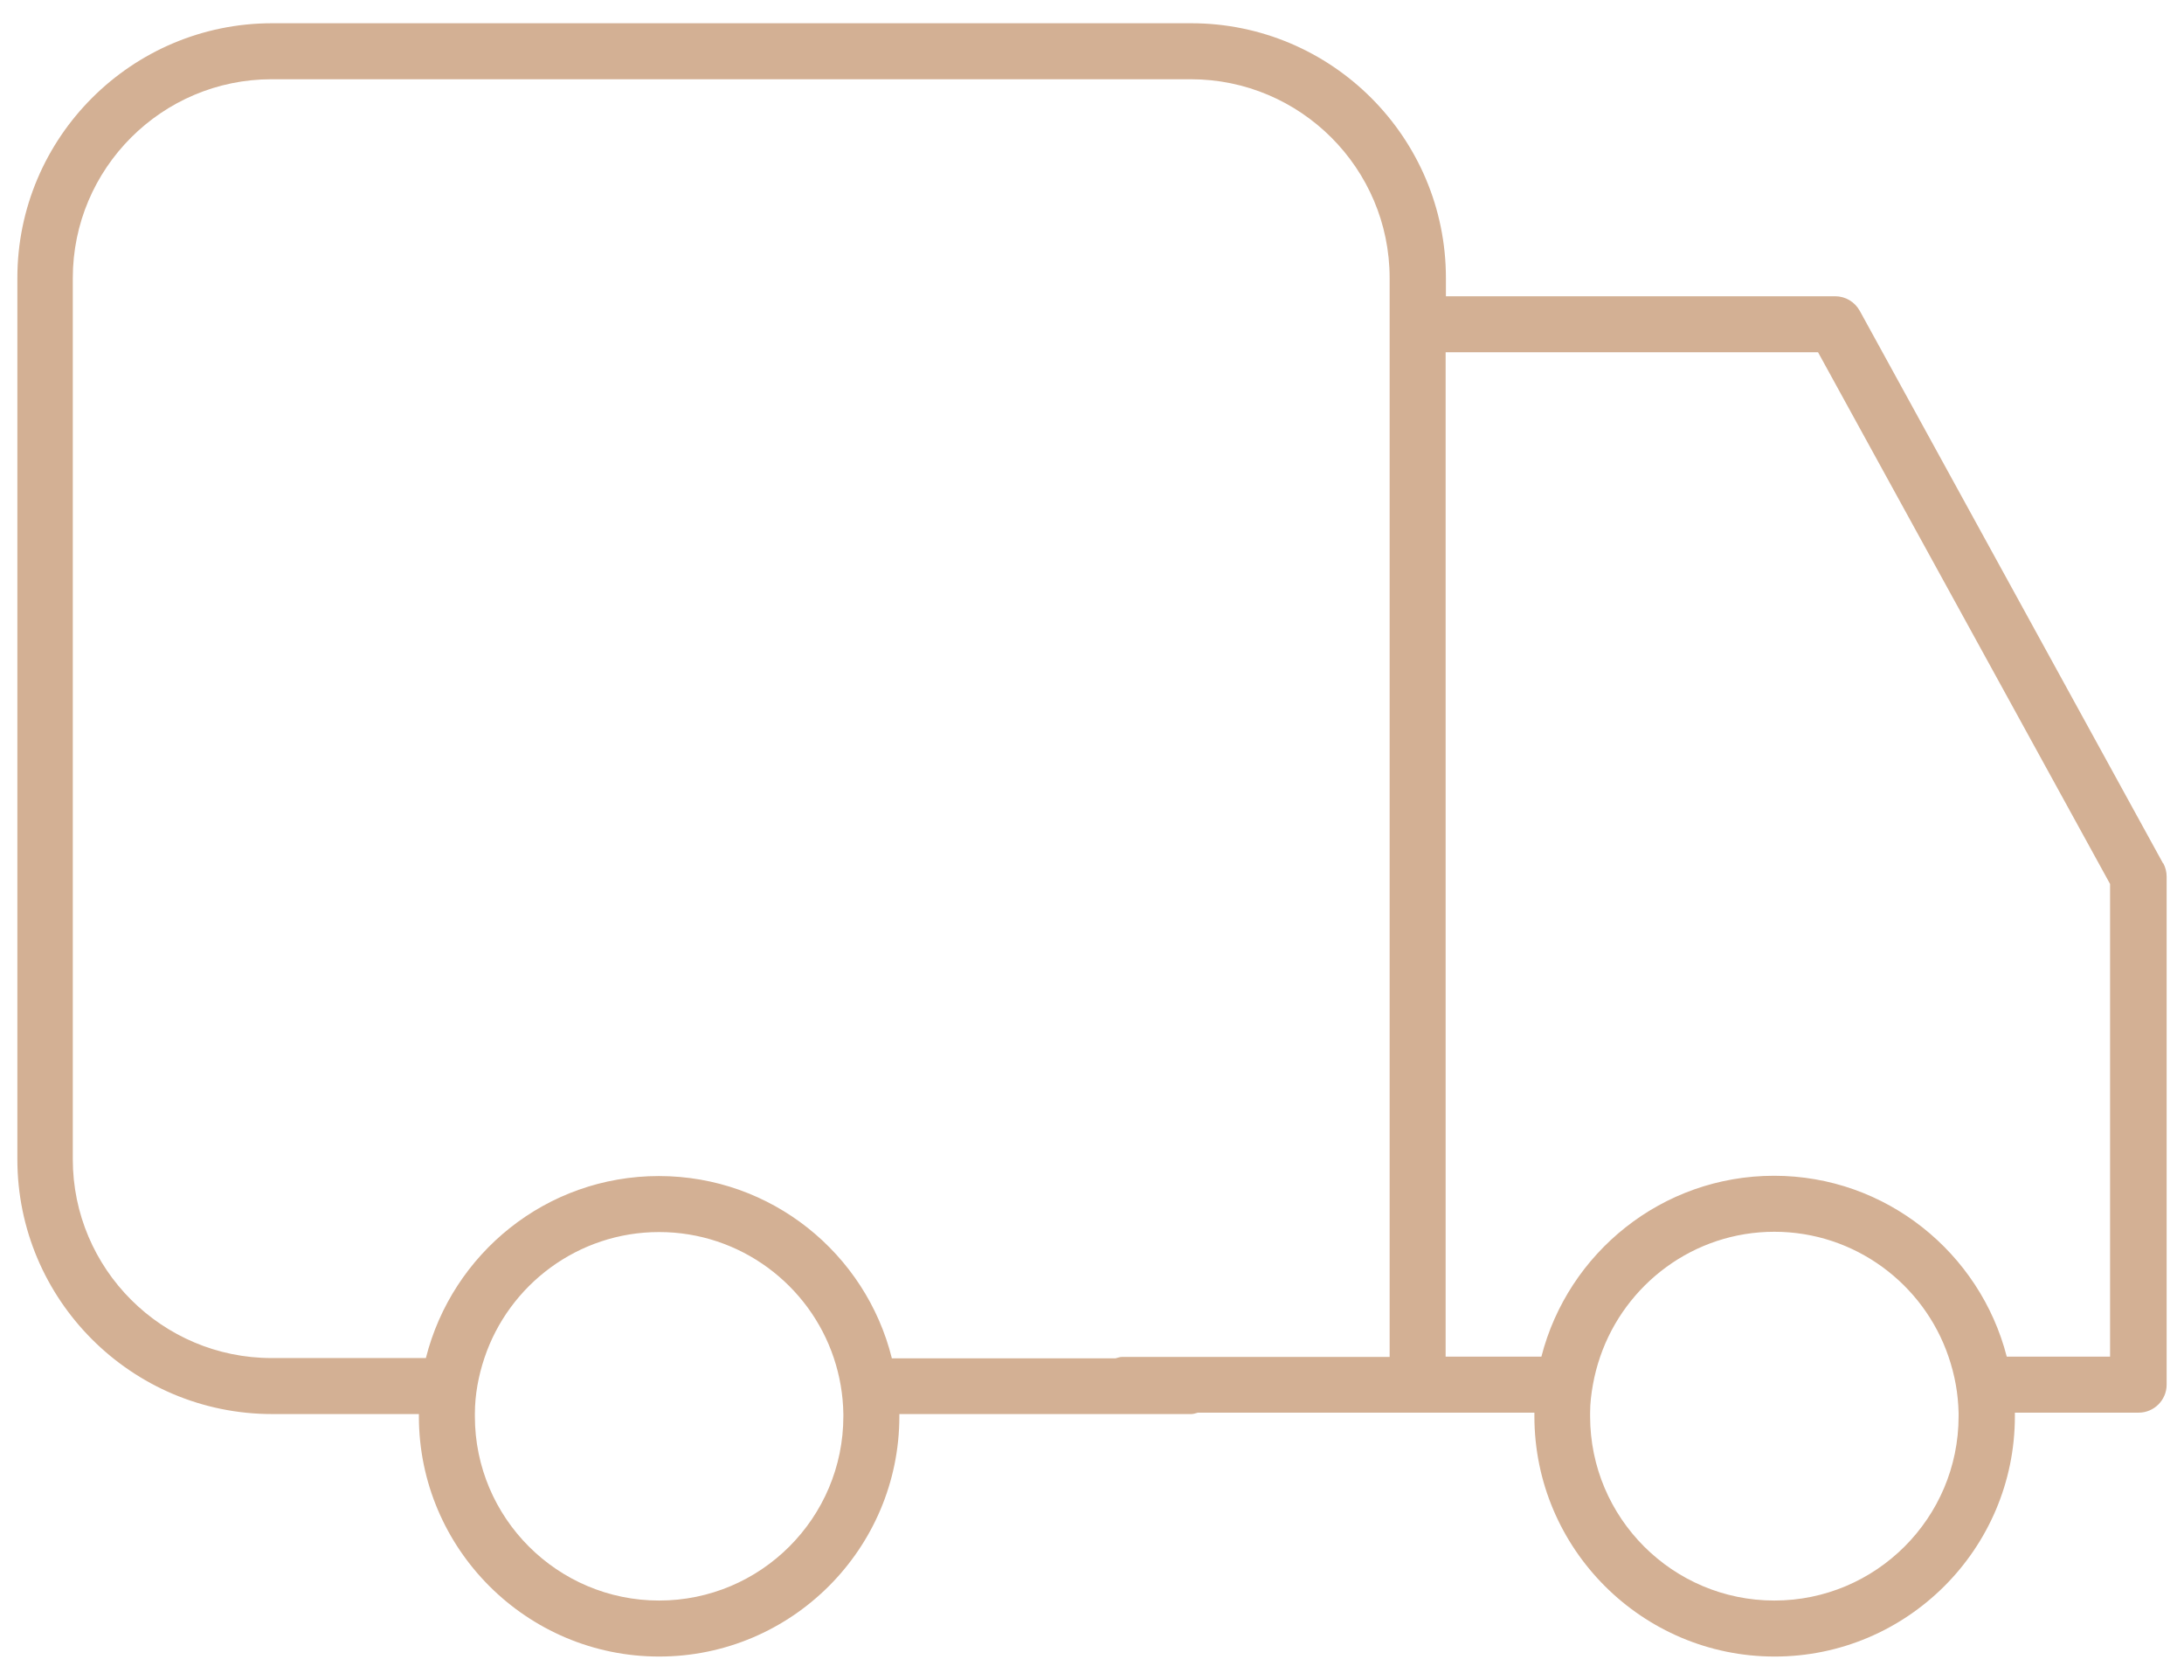
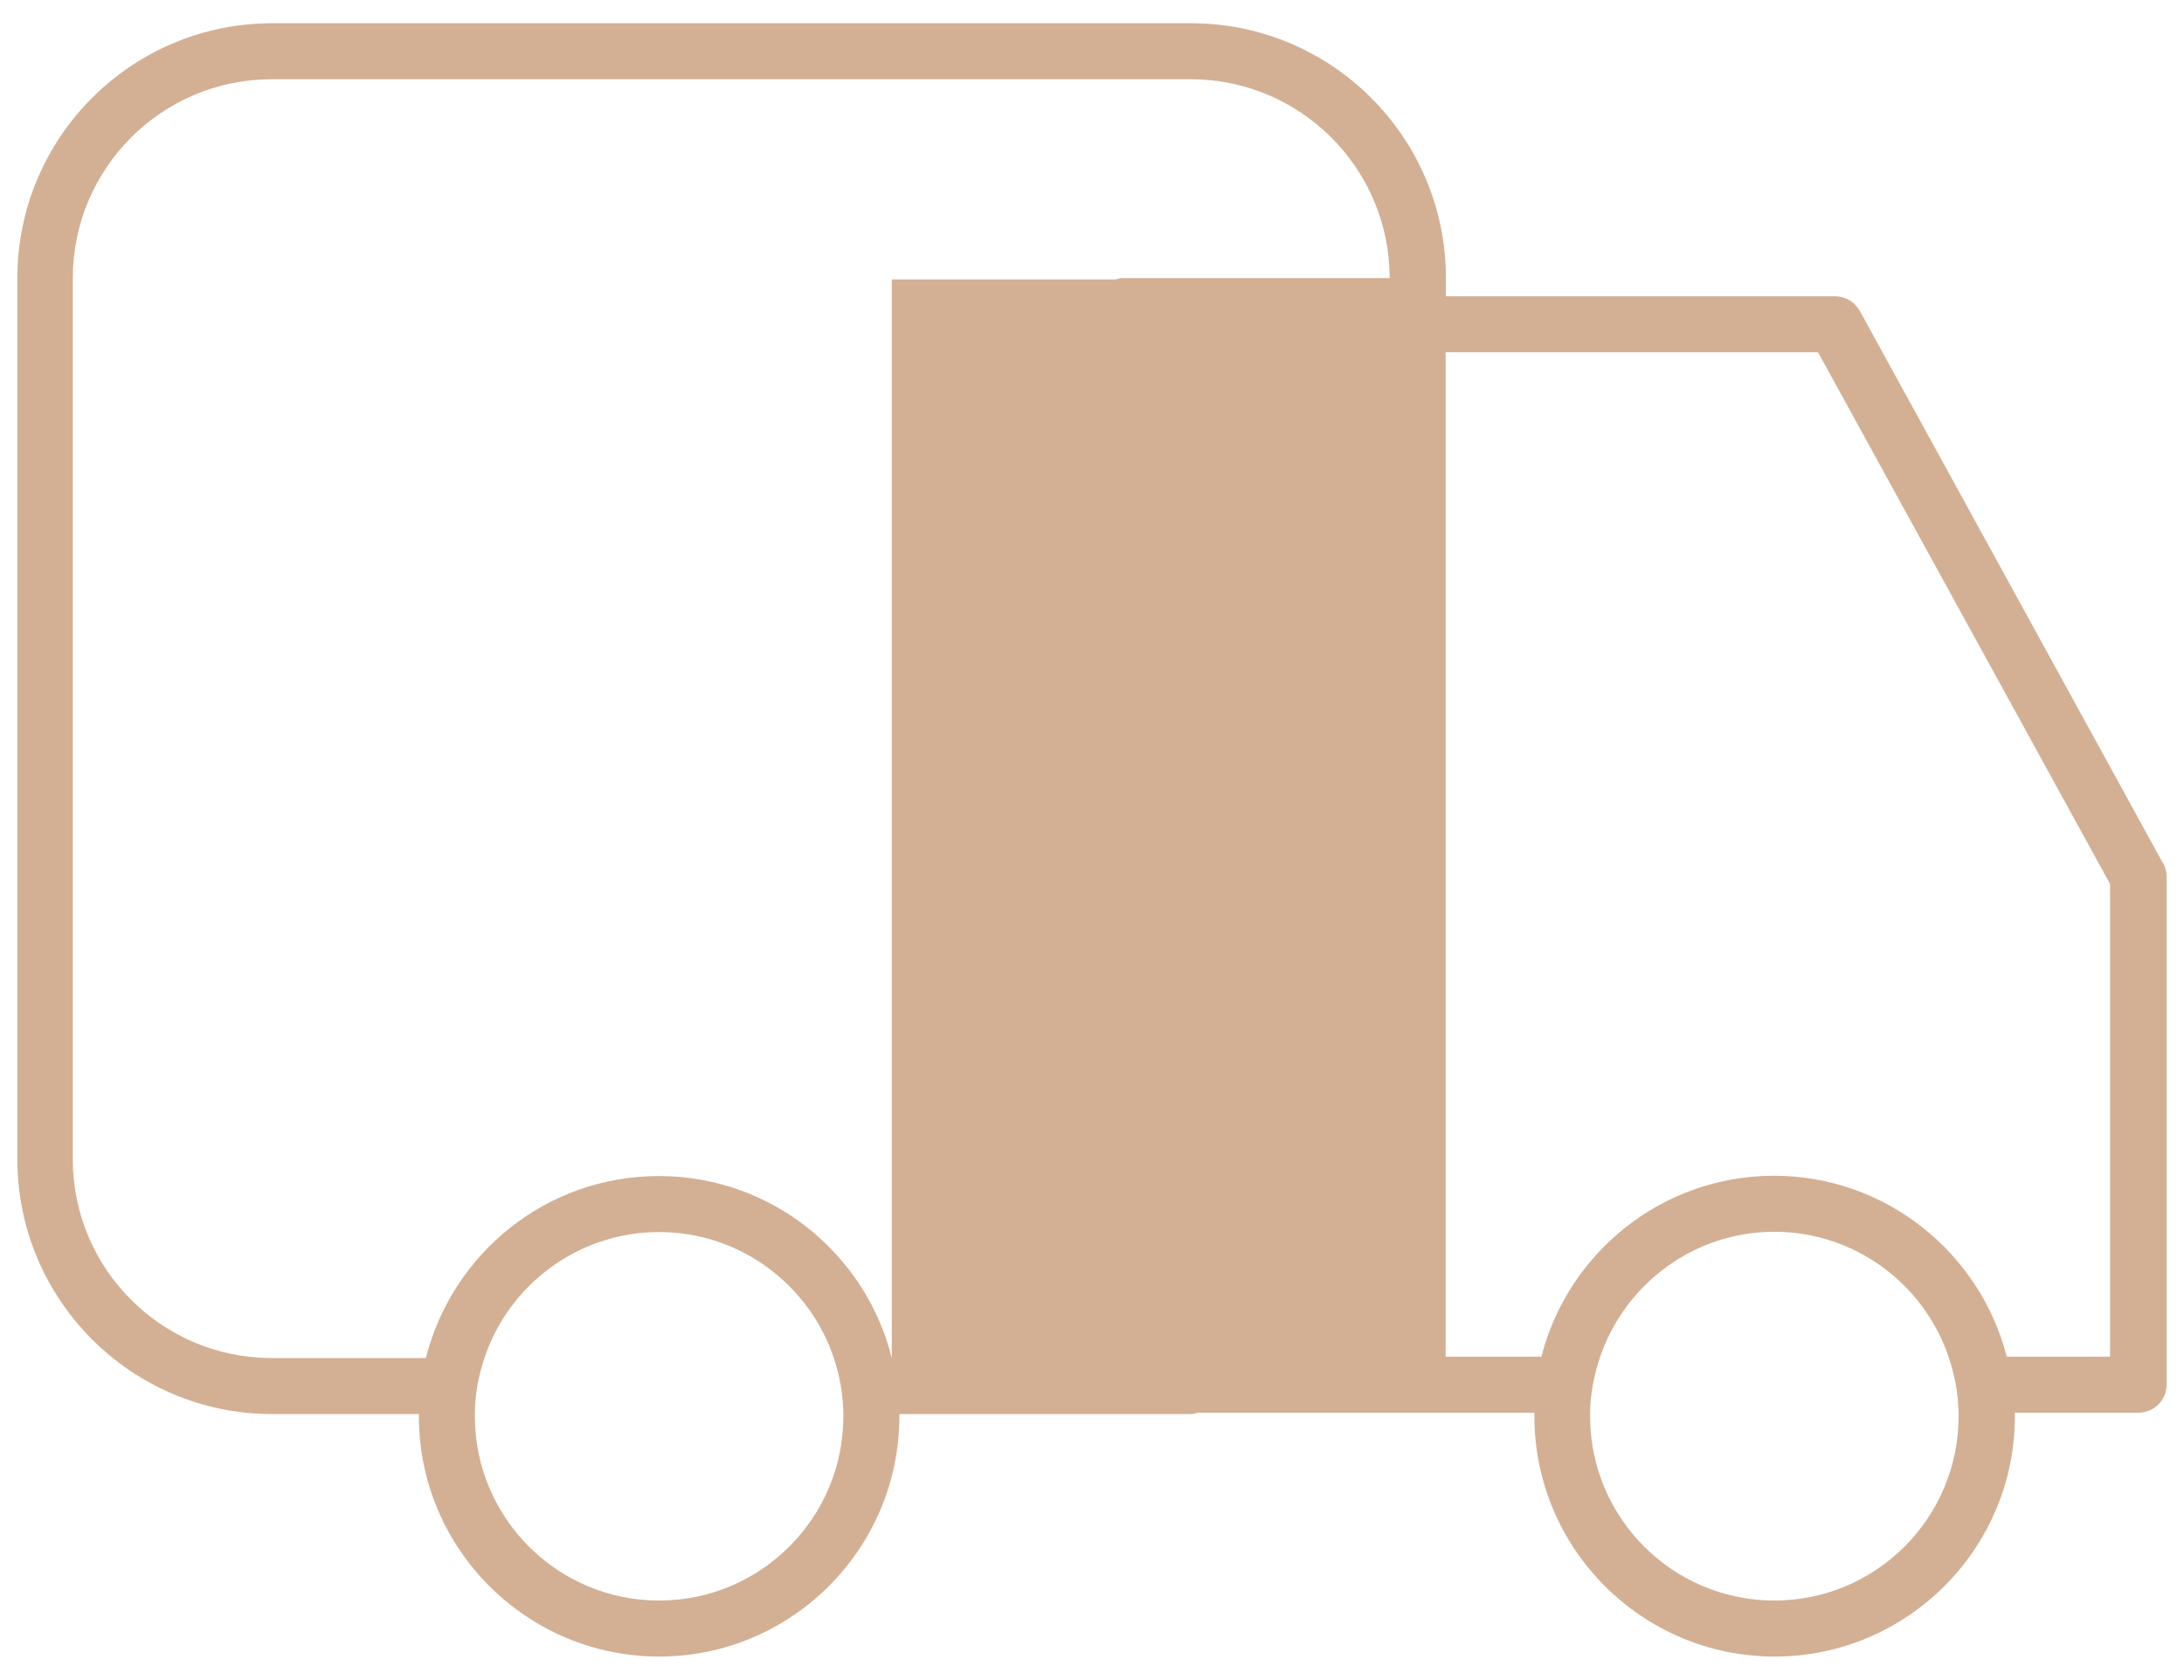
<svg xmlns="http://www.w3.org/2000/svg" id="Calque_1" viewBox="0 0 78 60">
  <defs>
    <style>.cls-1{fill:#d3b094;stroke-width:0px;}</style>
  </defs>
-   <path class="cls-1" d="m77.25,30.83l-10.83-19.73c-.18-.32-.51-.52-.88-.52h-13.9v-.65c0-5.02-4.08-9.1-9.1-9.1H9.72C4.7.83.62,4.91.62,9.93v31.47c0,5.02,4.08,9.1,9.1,9.1h5.24s0,.05,0,.08c0,4.73,3.85,8.58,8.58,8.58s8.58-3.85,8.58-8.58c0-.03,0-.06,0-.08h10.43c.08,0,.15-.03.23-.05h12.02s0,.09,0,.13c0,4.73,3.85,8.58,8.58,8.58s8.58-3.85,8.58-8.58c0-.04,0-.09,0-.13h4.42c.55,0,1-.45,1-1v-18.14c0-.17-.04-.33-.12-.48Zm-1.88,17.62h-3.7c-.95-3.7-4.31-6.46-8.31-6.46s-7.36,2.75-8.31,6.46h-3.42V12.58h13.3l10.43,18.99v16.88Zm-5.42,2.13c0,3.63-2.95,6.58-6.58,6.58s-6.58-2.95-6.58-6.58c0-.04,0-.09,0-.13,0-.34.04-.67.1-1,.06-.34.15-.68.26-1,.89-2.59,3.34-4.46,6.22-4.46s5.34,1.87,6.22,4.46c.11.32.2.66.26,1,.06.33.09.66.1,1,0,.04,0,.09,0,.13Zm-39.83,0c0,3.63-2.95,6.58-6.58,6.58s-6.58-2.95-6.58-6.58c0-.03,0-.06,0-.08,0-.7.13-1.37.34-2,.87-2.61,3.34-4.5,6.24-4.5s5.37,1.89,6.24,4.5c.21.63.33,1.3.34,2,0,.03,0,.05,0,.08Zm1.73-2.08c-.93-3.73-4.3-6.5-8.32-6.5s-7.38,2.77-8.32,6.5h-5.51c-3.91,0-7.1-3.18-7.1-7.1V9.93c0-3.91,3.18-7.1,7.1-7.1h32.83c3.91,0,7.1,3.18,7.1,7.1v38.53h-9.56c-.08,0-.15.03-.23.05h-7.99Z" />
+   <path class="cls-1" d="m77.25,30.83l-10.83-19.73c-.18-.32-.51-.52-.88-.52h-13.9v-.65c0-5.02-4.08-9.1-9.1-9.1H9.72C4.7.83.62,4.91.62,9.93v31.47c0,5.02,4.08,9.1,9.1,9.1h5.24s0,.05,0,.08c0,4.73,3.85,8.58,8.58,8.58s8.58-3.85,8.58-8.58c0-.03,0-.06,0-.08h10.43c.08,0,.15-.03.23-.05h12.02s0,.09,0,.13c0,4.73,3.85,8.58,8.58,8.58s8.58-3.85,8.58-8.58c0-.04,0-.09,0-.13h4.42c.55,0,1-.45,1-1v-18.14c0-.17-.04-.33-.12-.48Zm-1.88,17.62h-3.7c-.95-3.7-4.31-6.46-8.31-6.46s-7.36,2.75-8.31,6.46h-3.42V12.58h13.3l10.43,18.99v16.88Zm-5.42,2.13c0,3.63-2.95,6.58-6.58,6.58s-6.58-2.95-6.58-6.58c0-.04,0-.09,0-.13,0-.34.04-.67.1-1,.06-.34.15-.68.26-1,.89-2.59,3.34-4.46,6.22-4.46s5.34,1.87,6.22,4.46c.11.32.2.66.26,1,.06.33.09.66.1,1,0,.04,0,.09,0,.13Zm-39.83,0c0,3.63-2.95,6.58-6.58,6.58s-6.58-2.95-6.58-6.58c0-.03,0-.06,0-.08,0-.7.13-1.37.34-2,.87-2.61,3.34-4.5,6.24-4.5s5.37,1.89,6.24,4.5c.21.63.33,1.3.34,2,0,.03,0,.05,0,.08Zm1.73-2.08c-.93-3.73-4.3-6.5-8.32-6.5s-7.38,2.77-8.32,6.5h-5.51c-3.91,0-7.1-3.18-7.1-7.1V9.93c0-3.91,3.18-7.1,7.1-7.1h32.83c3.91,0,7.1,3.18,7.1,7.1h-9.56c-.08,0-.15.03-.23.05h-7.99Z" />
</svg>